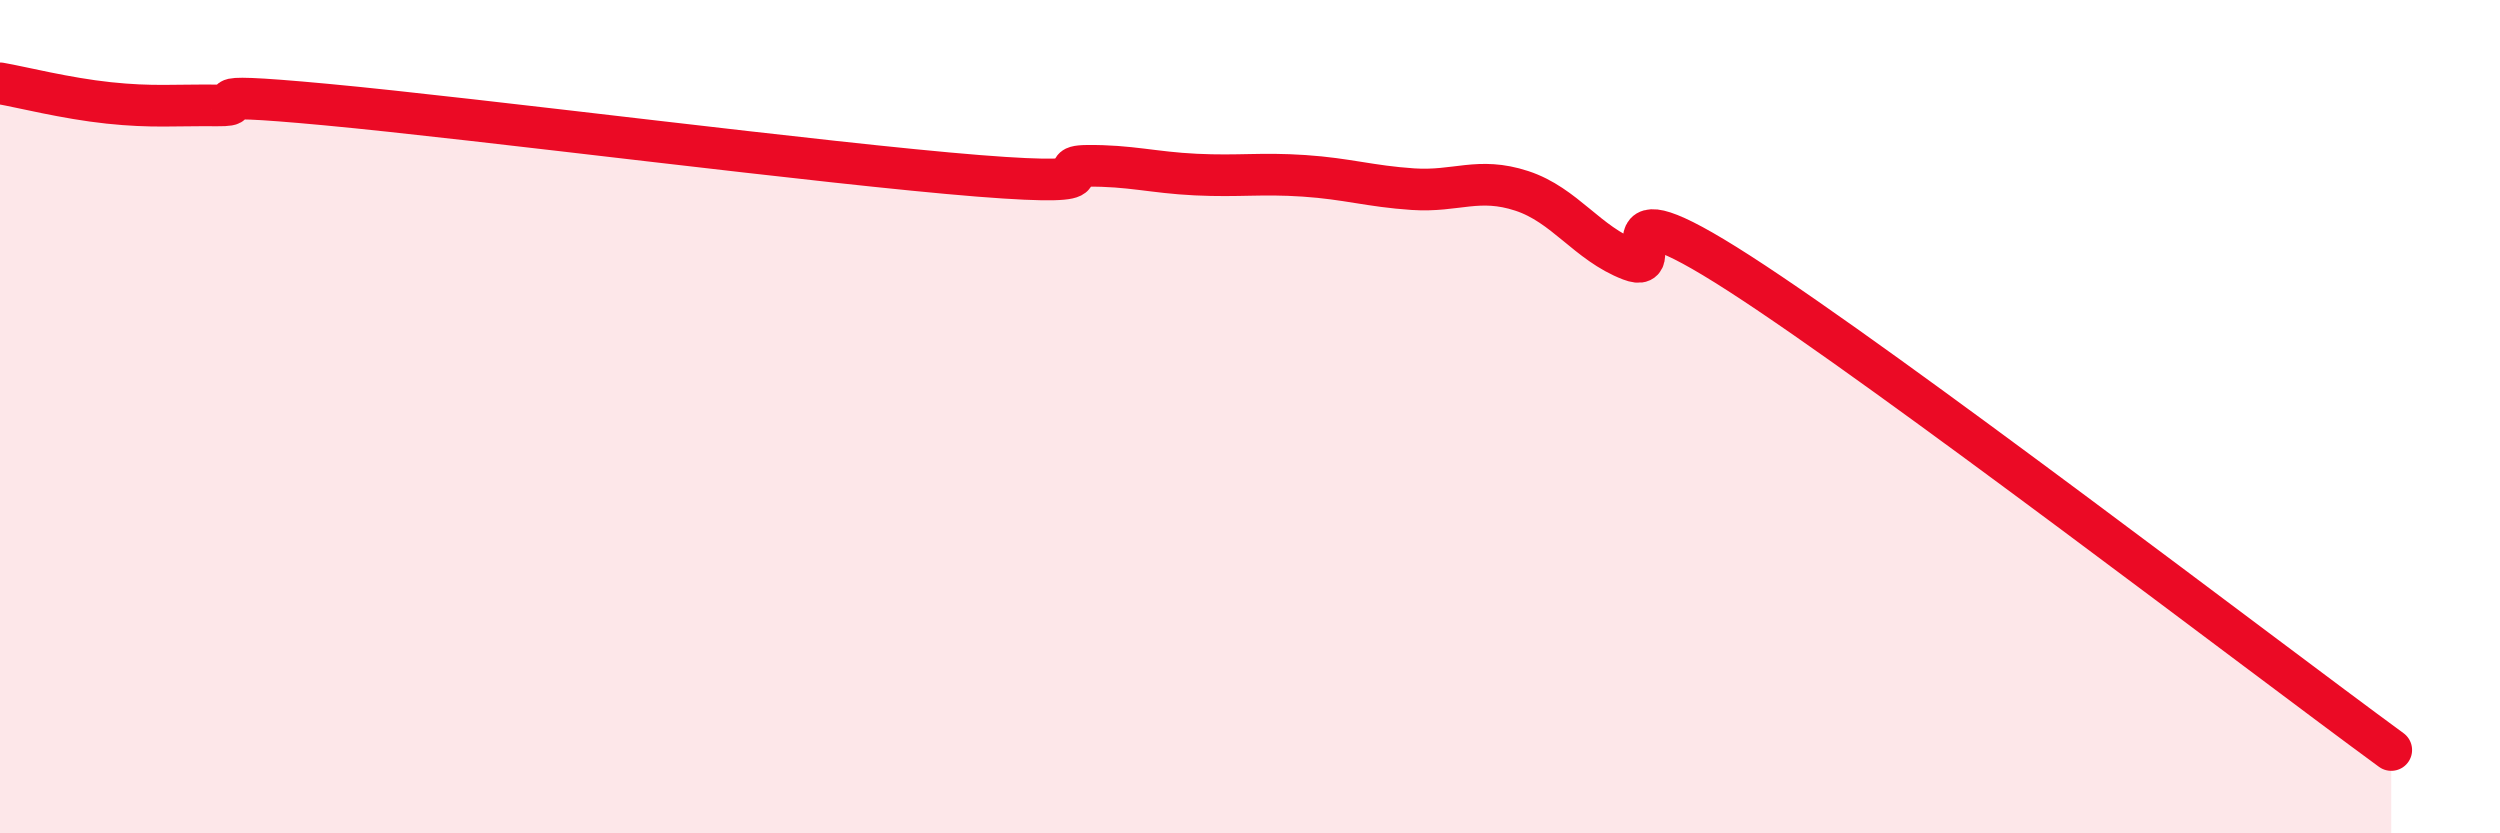
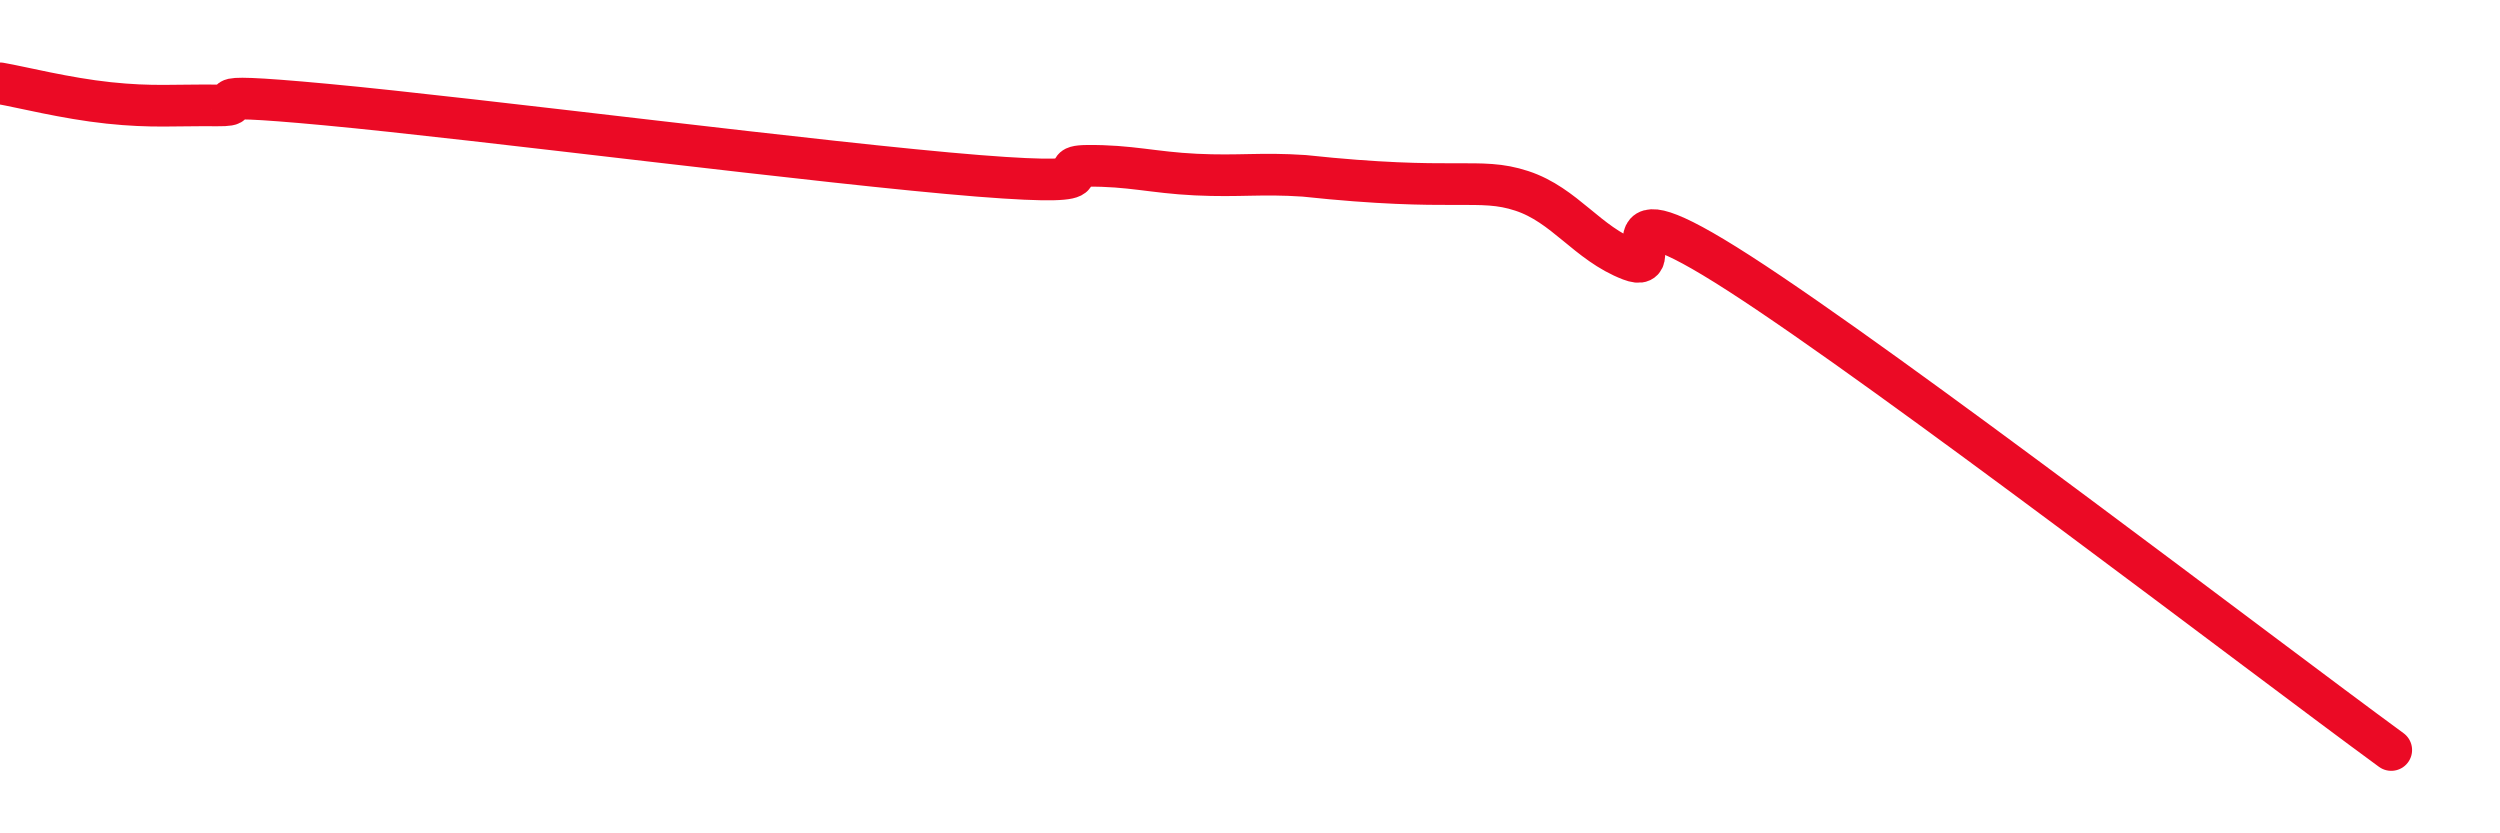
<svg xmlns="http://www.w3.org/2000/svg" width="60" height="20" viewBox="0 0 60 20">
-   <path d="M 0,2 C 0.52,2.09 1.57,2.36 2.61,2.47 C 3.65,2.58 4.18,2.52 5.22,2.53 C 6.26,2.54 4.18,2.17 7.83,2.51 C 11.48,2.85 19.83,3.93 23.48,4.22 C 27.13,4.51 25.05,3.99 26.09,3.98 C 27.13,3.97 27.66,4.14 28.7,4.19 C 29.74,4.24 30.26,4.15 31.3,4.22 C 32.34,4.29 32.87,4.47 33.91,4.54 C 34.95,4.61 35.48,4.24 36.52,4.58 C 37.56,4.92 38.09,5.84 39.13,6.24 C 40.17,6.64 38.09,4.21 41.74,6.56 C 45.39,8.91 54.26,15.71 57.39,18L57.39 20L0 20Z" fill="#EB0A25" opacity="0.1" stroke-linecap="round" stroke-linejoin="round" />
-   <path d="M 0,2 C 0.52,2.09 1.57,2.36 2.61,2.47 C 3.65,2.58 4.18,2.52 5.22,2.53 C 6.26,2.54 4.18,2.17 7.83,2.51 C 11.48,2.85 19.83,3.93 23.48,4.22 C 27.13,4.51 25.05,3.99 26.09,3.98 C 27.13,3.97 27.66,4.14 28.7,4.19 C 29.74,4.24 30.26,4.15 31.3,4.22 C 32.34,4.29 32.87,4.47 33.91,4.54 C 34.95,4.61 35.48,4.24 36.52,4.58 C 37.56,4.92 38.09,5.84 39.13,6.24 C 40.17,6.64 38.09,4.21 41.74,6.56 C 45.39,8.91 54.26,15.71 57.39,18" stroke="#EB0A25" stroke-width="1" fill="none" stroke-linecap="round" stroke-linejoin="round" />
+   <path d="M 0,2 C 0.52,2.09 1.57,2.36 2.61,2.47 C 3.65,2.58 4.18,2.52 5.22,2.53 C 6.26,2.54 4.18,2.17 7.83,2.51 C 11.48,2.85 19.83,3.93 23.48,4.22 C 27.13,4.51 25.05,3.99 26.09,3.98 C 27.13,3.97 27.66,4.14 28.7,4.19 C 29.74,4.24 30.26,4.15 31.3,4.22 C 34.95,4.61 35.48,4.24 36.52,4.58 C 37.56,4.92 38.09,5.84 39.13,6.24 C 40.17,6.64 38.09,4.21 41.74,6.56 C 45.39,8.91 54.26,15.71 57.39,18" stroke="#EB0A25" stroke-width="1" fill="none" stroke-linecap="round" stroke-linejoin="round" />
</svg>